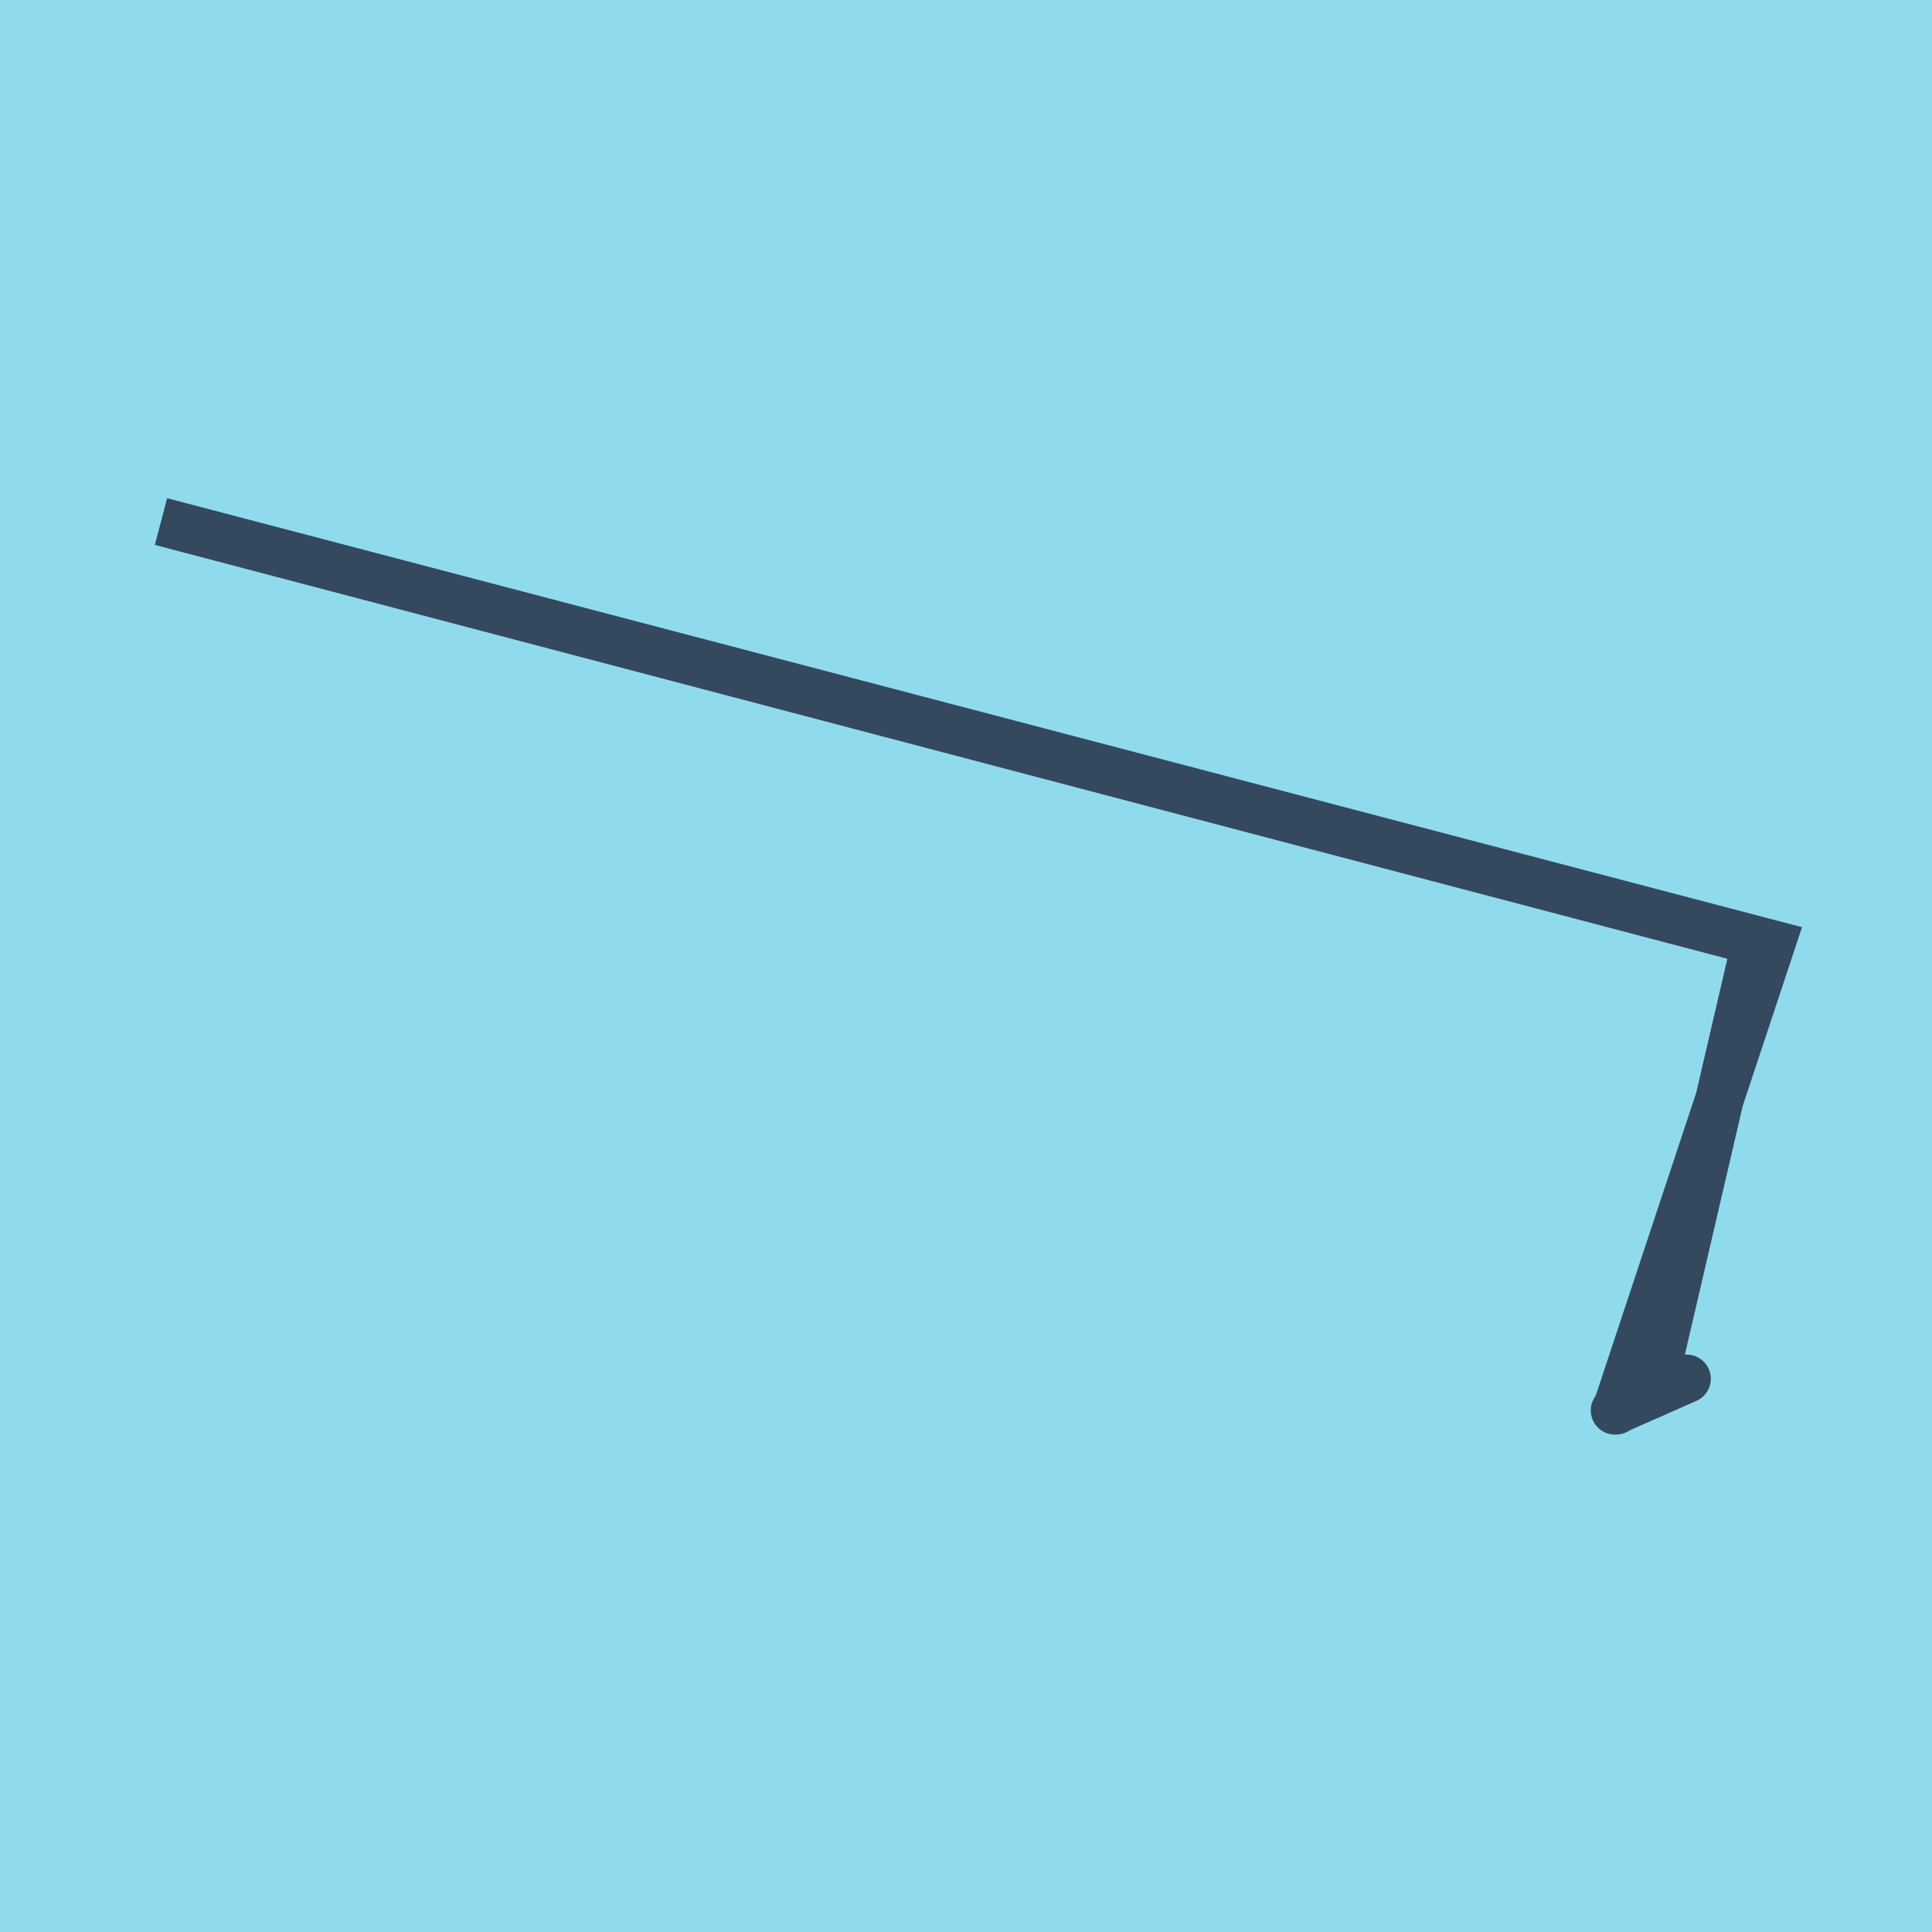
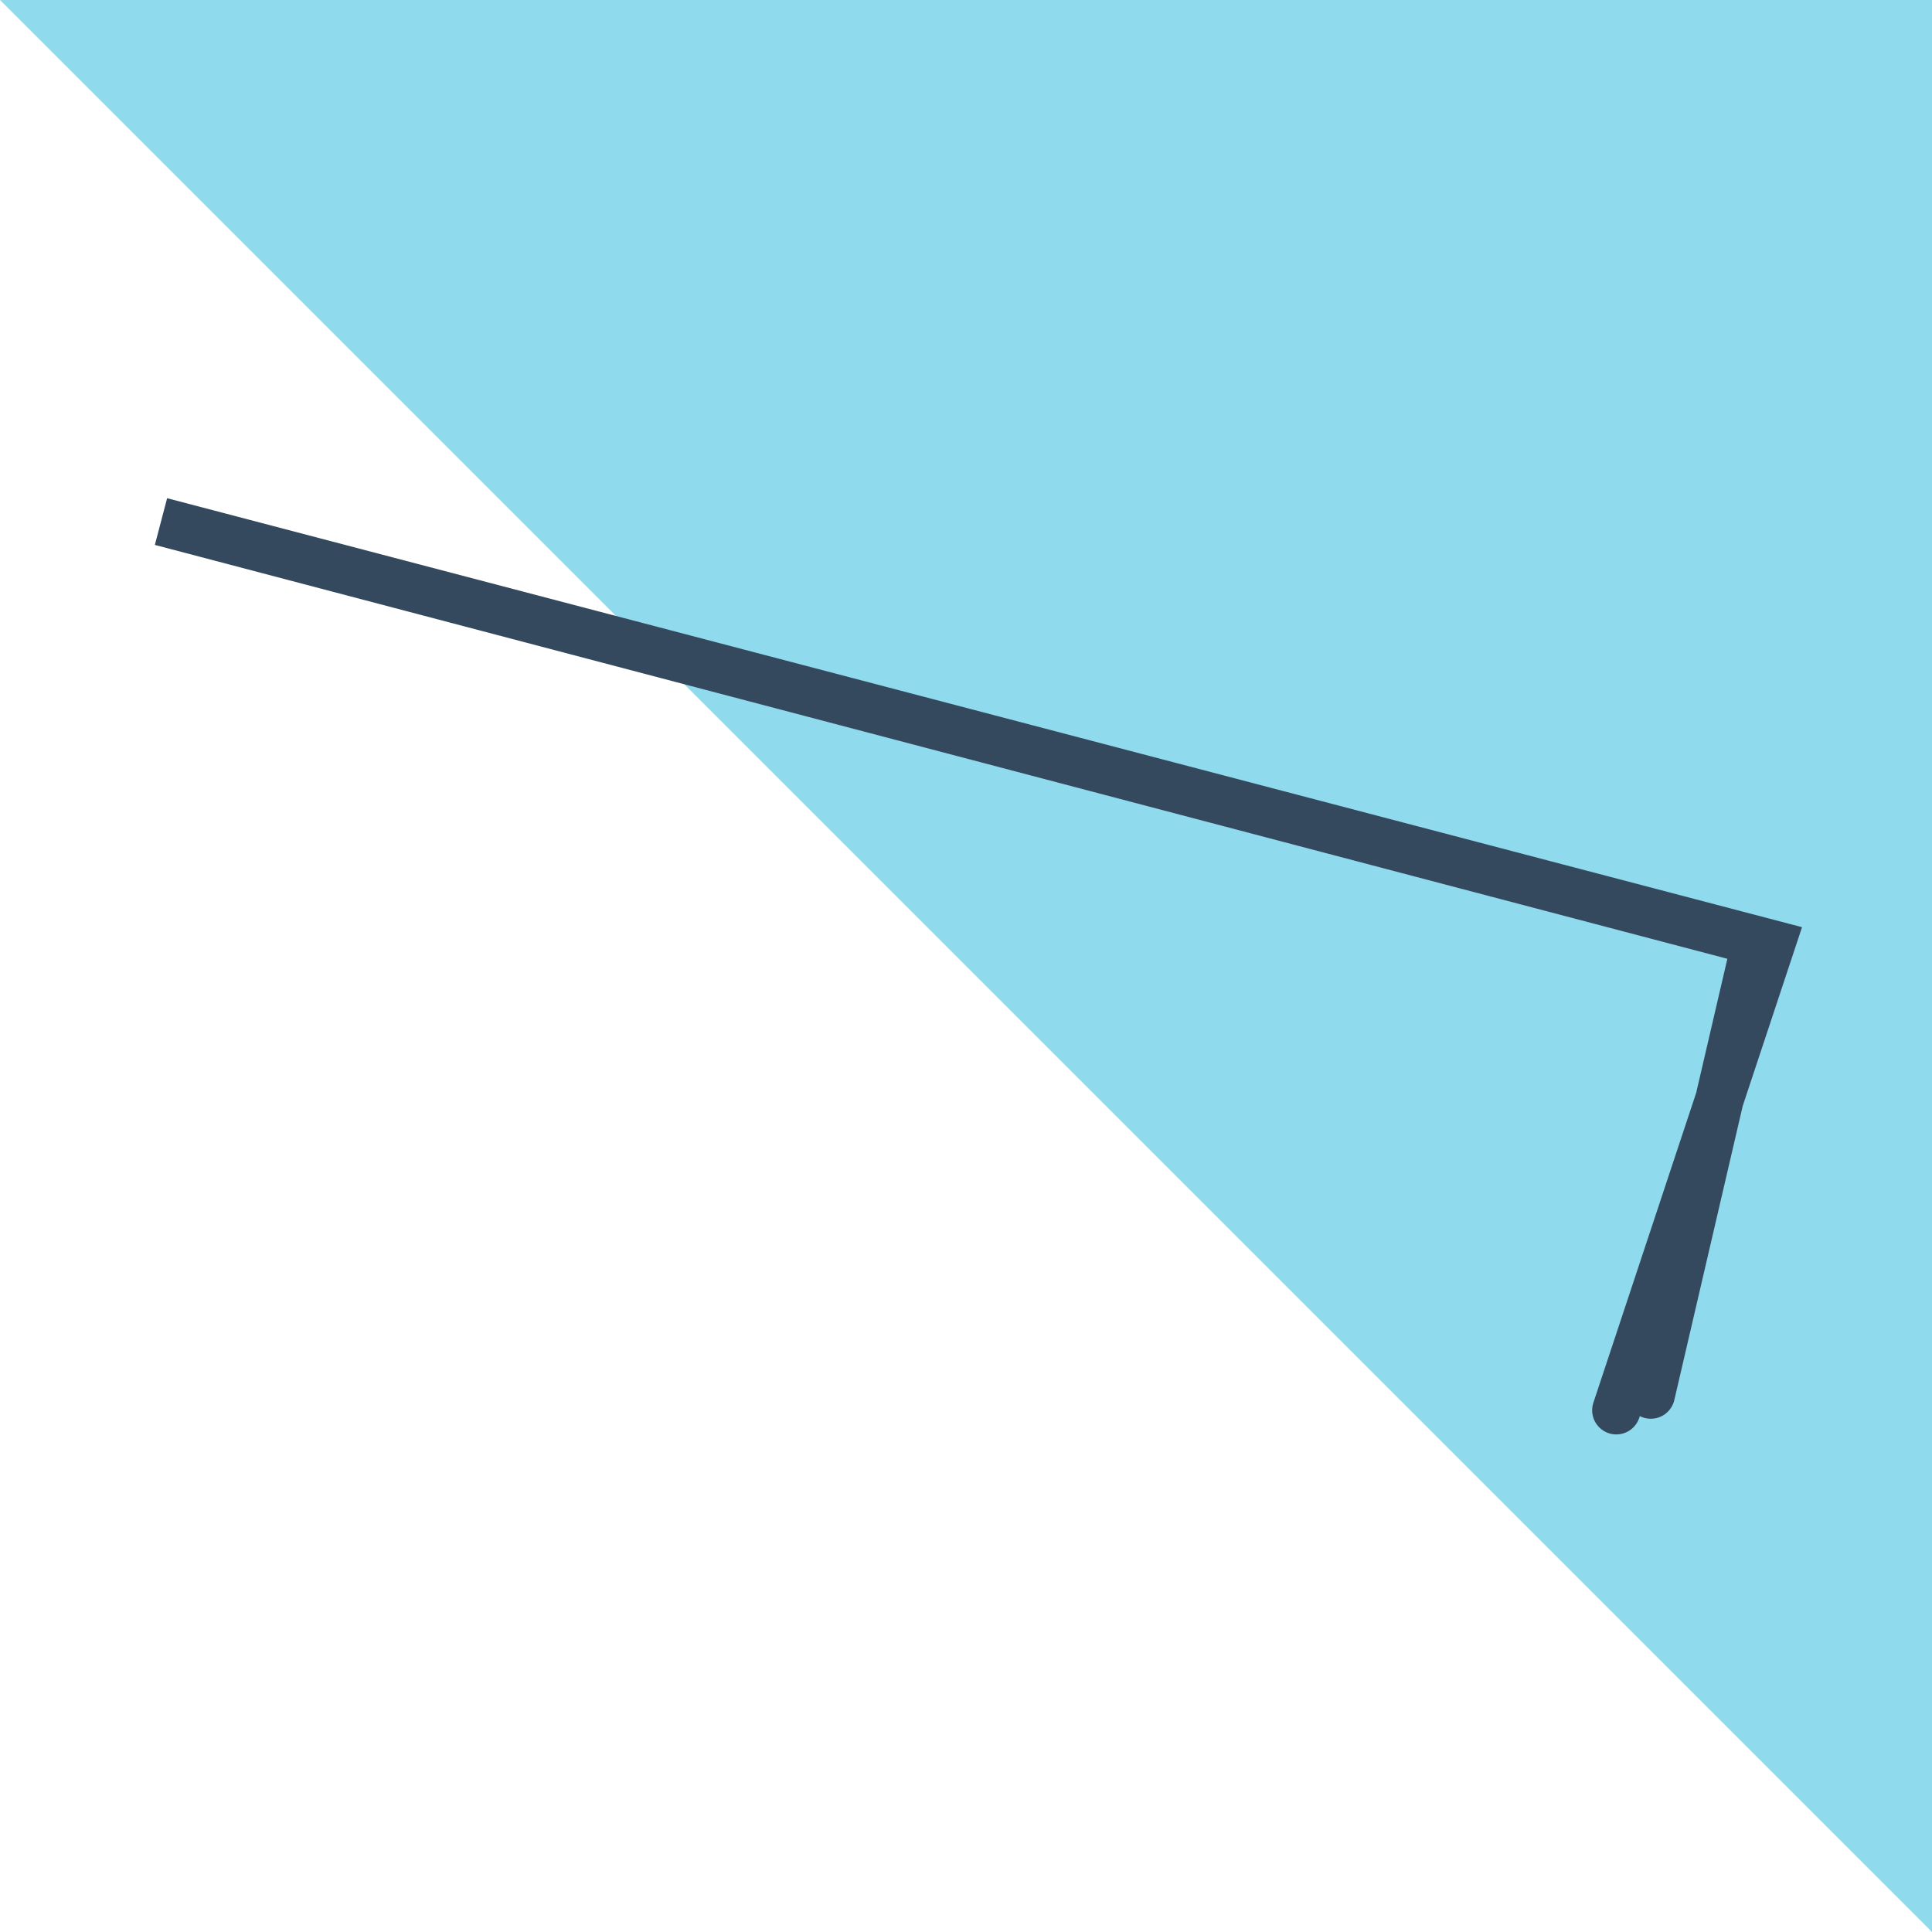
<svg xmlns="http://www.w3.org/2000/svg" viewBox="-10 -10 120 120" preserveAspectRatio="xMidYMid meet">
-   <path style="fill:#90daee" d="M-10-10h120v120H-10z" />
-   <polyline stroke-linecap="round" points="94.762,75.637 90.305,77.605 " style="fill:none;stroke:#34495e;stroke-width: 3px" />
+   <path style="fill:#90daee" d="M-10-10h120v120z" />
  <polyline stroke-linecap="round" points="92.533,76.621 99.081,48.472 0,22.395 100,48.634 90.392,77.595 " style="fill:none;stroke:#34495e;stroke-width: 3px" />
</svg>